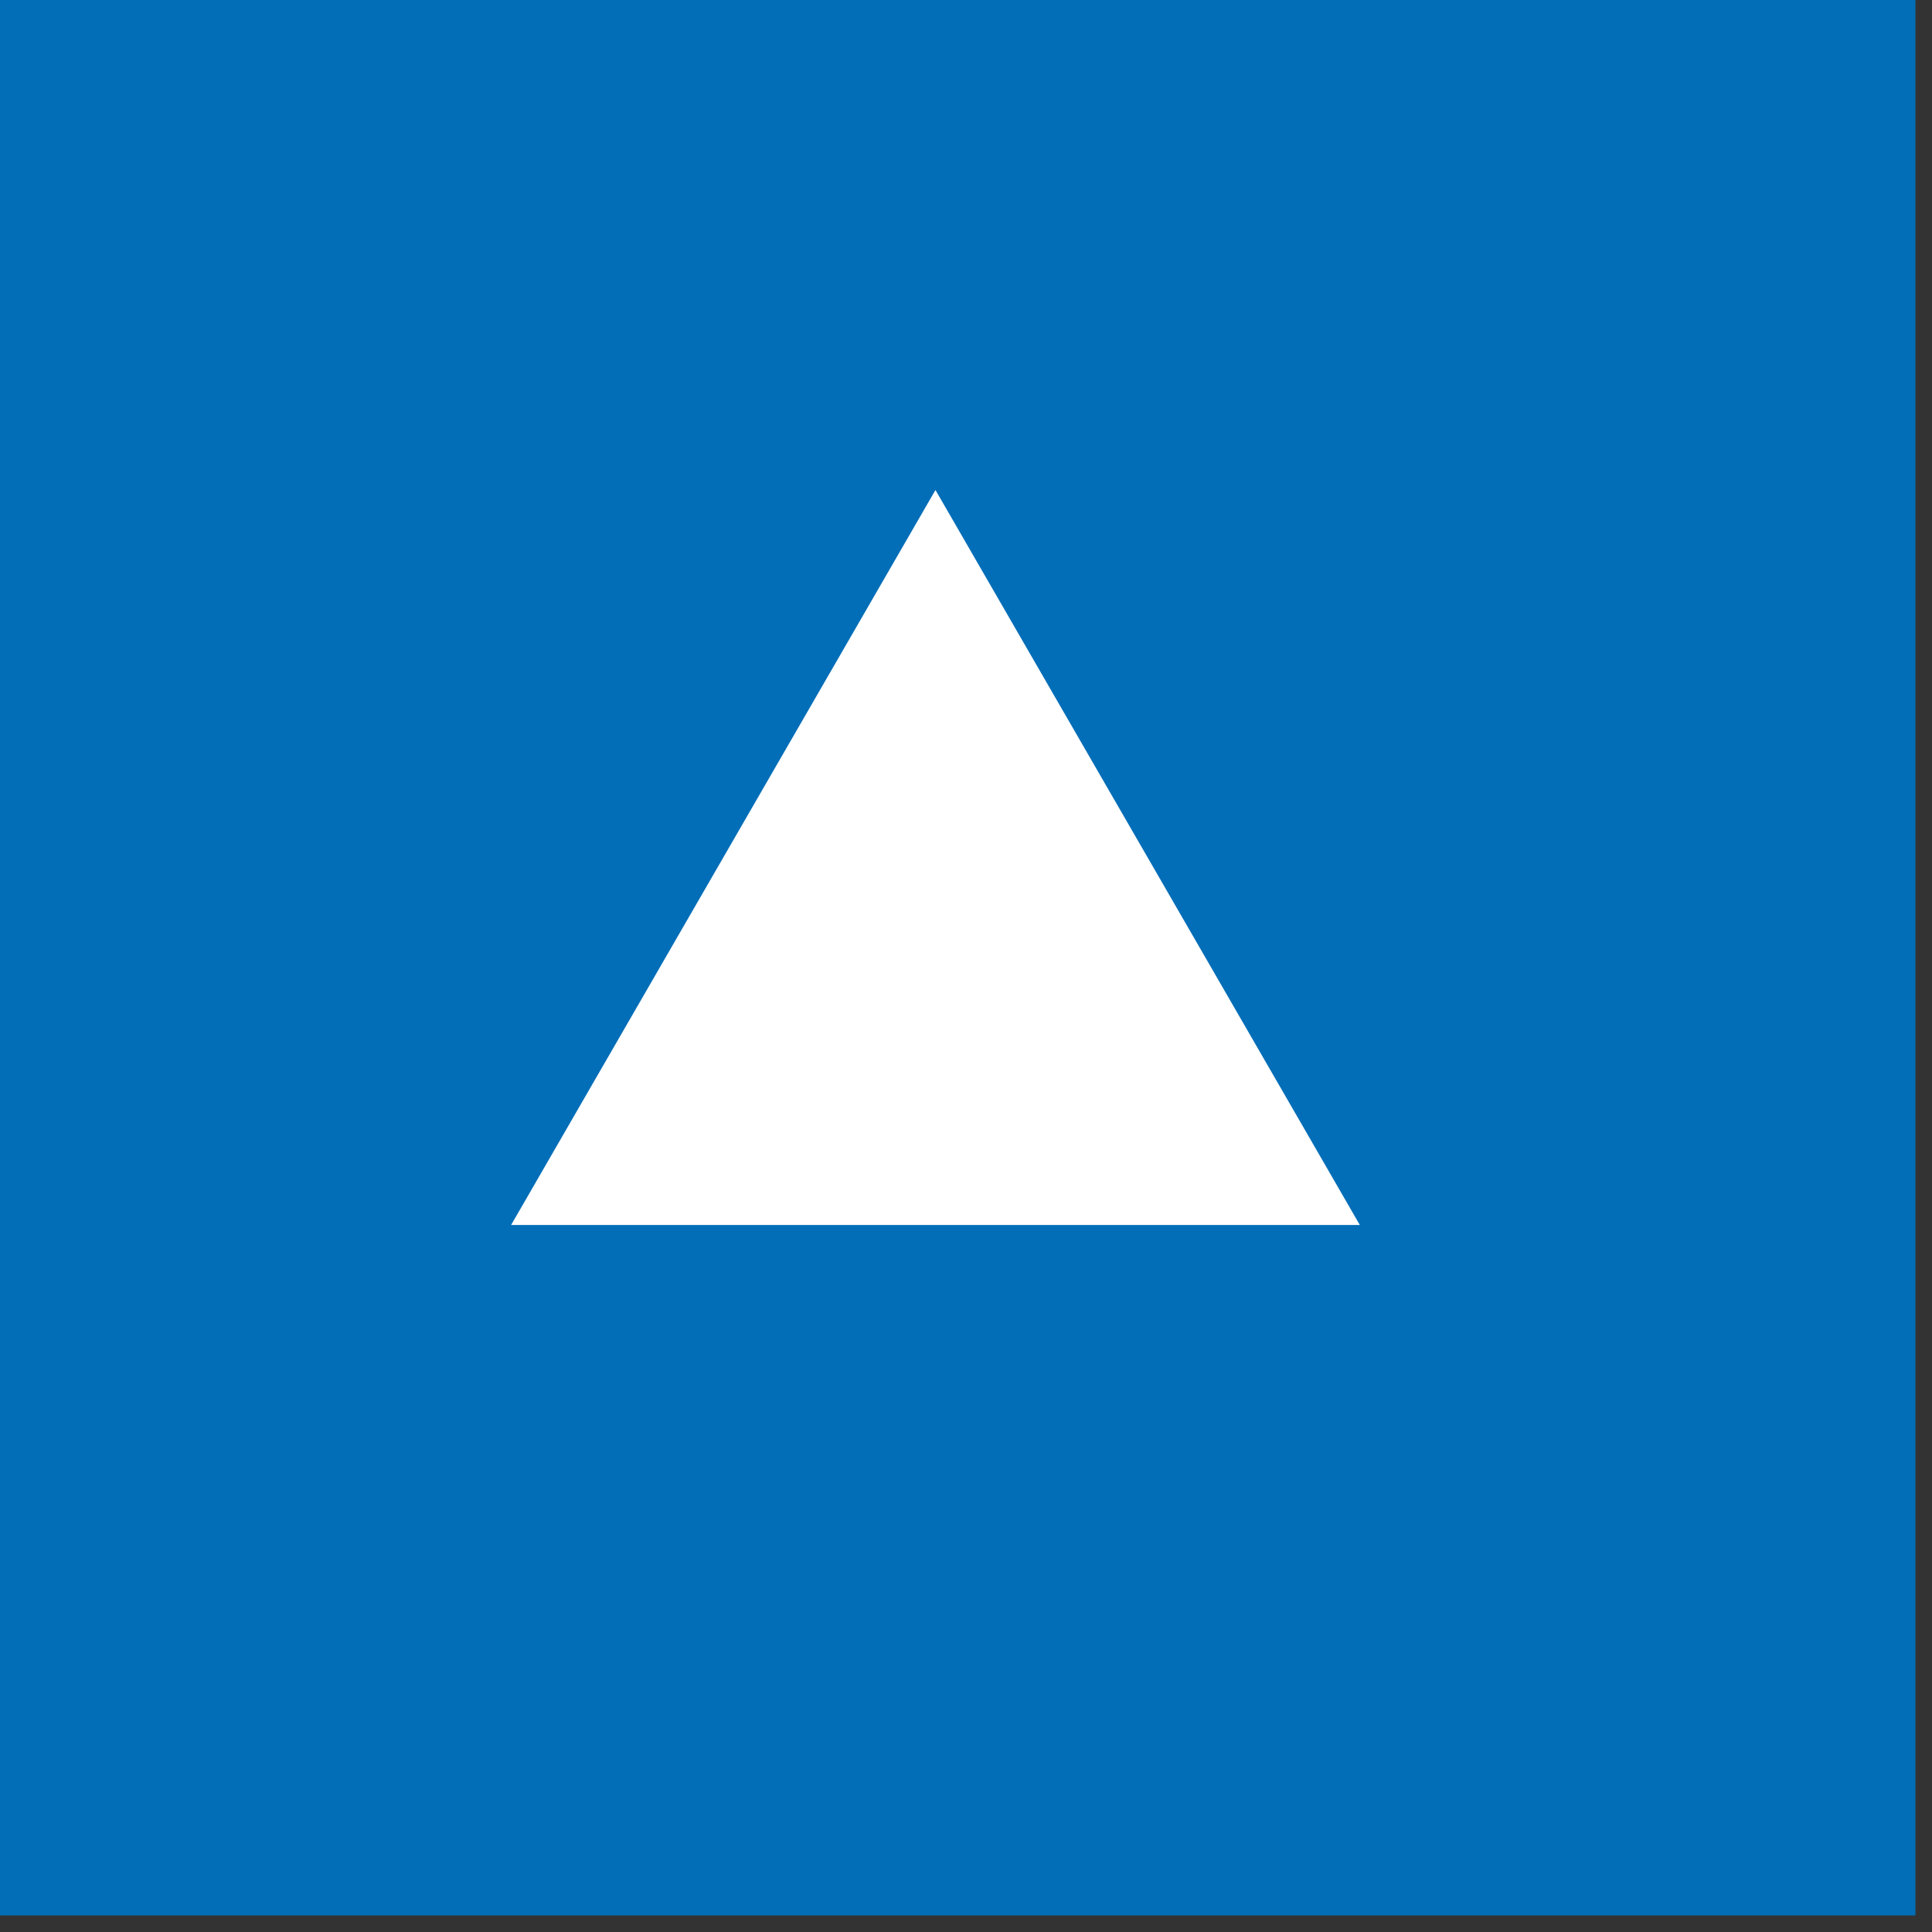
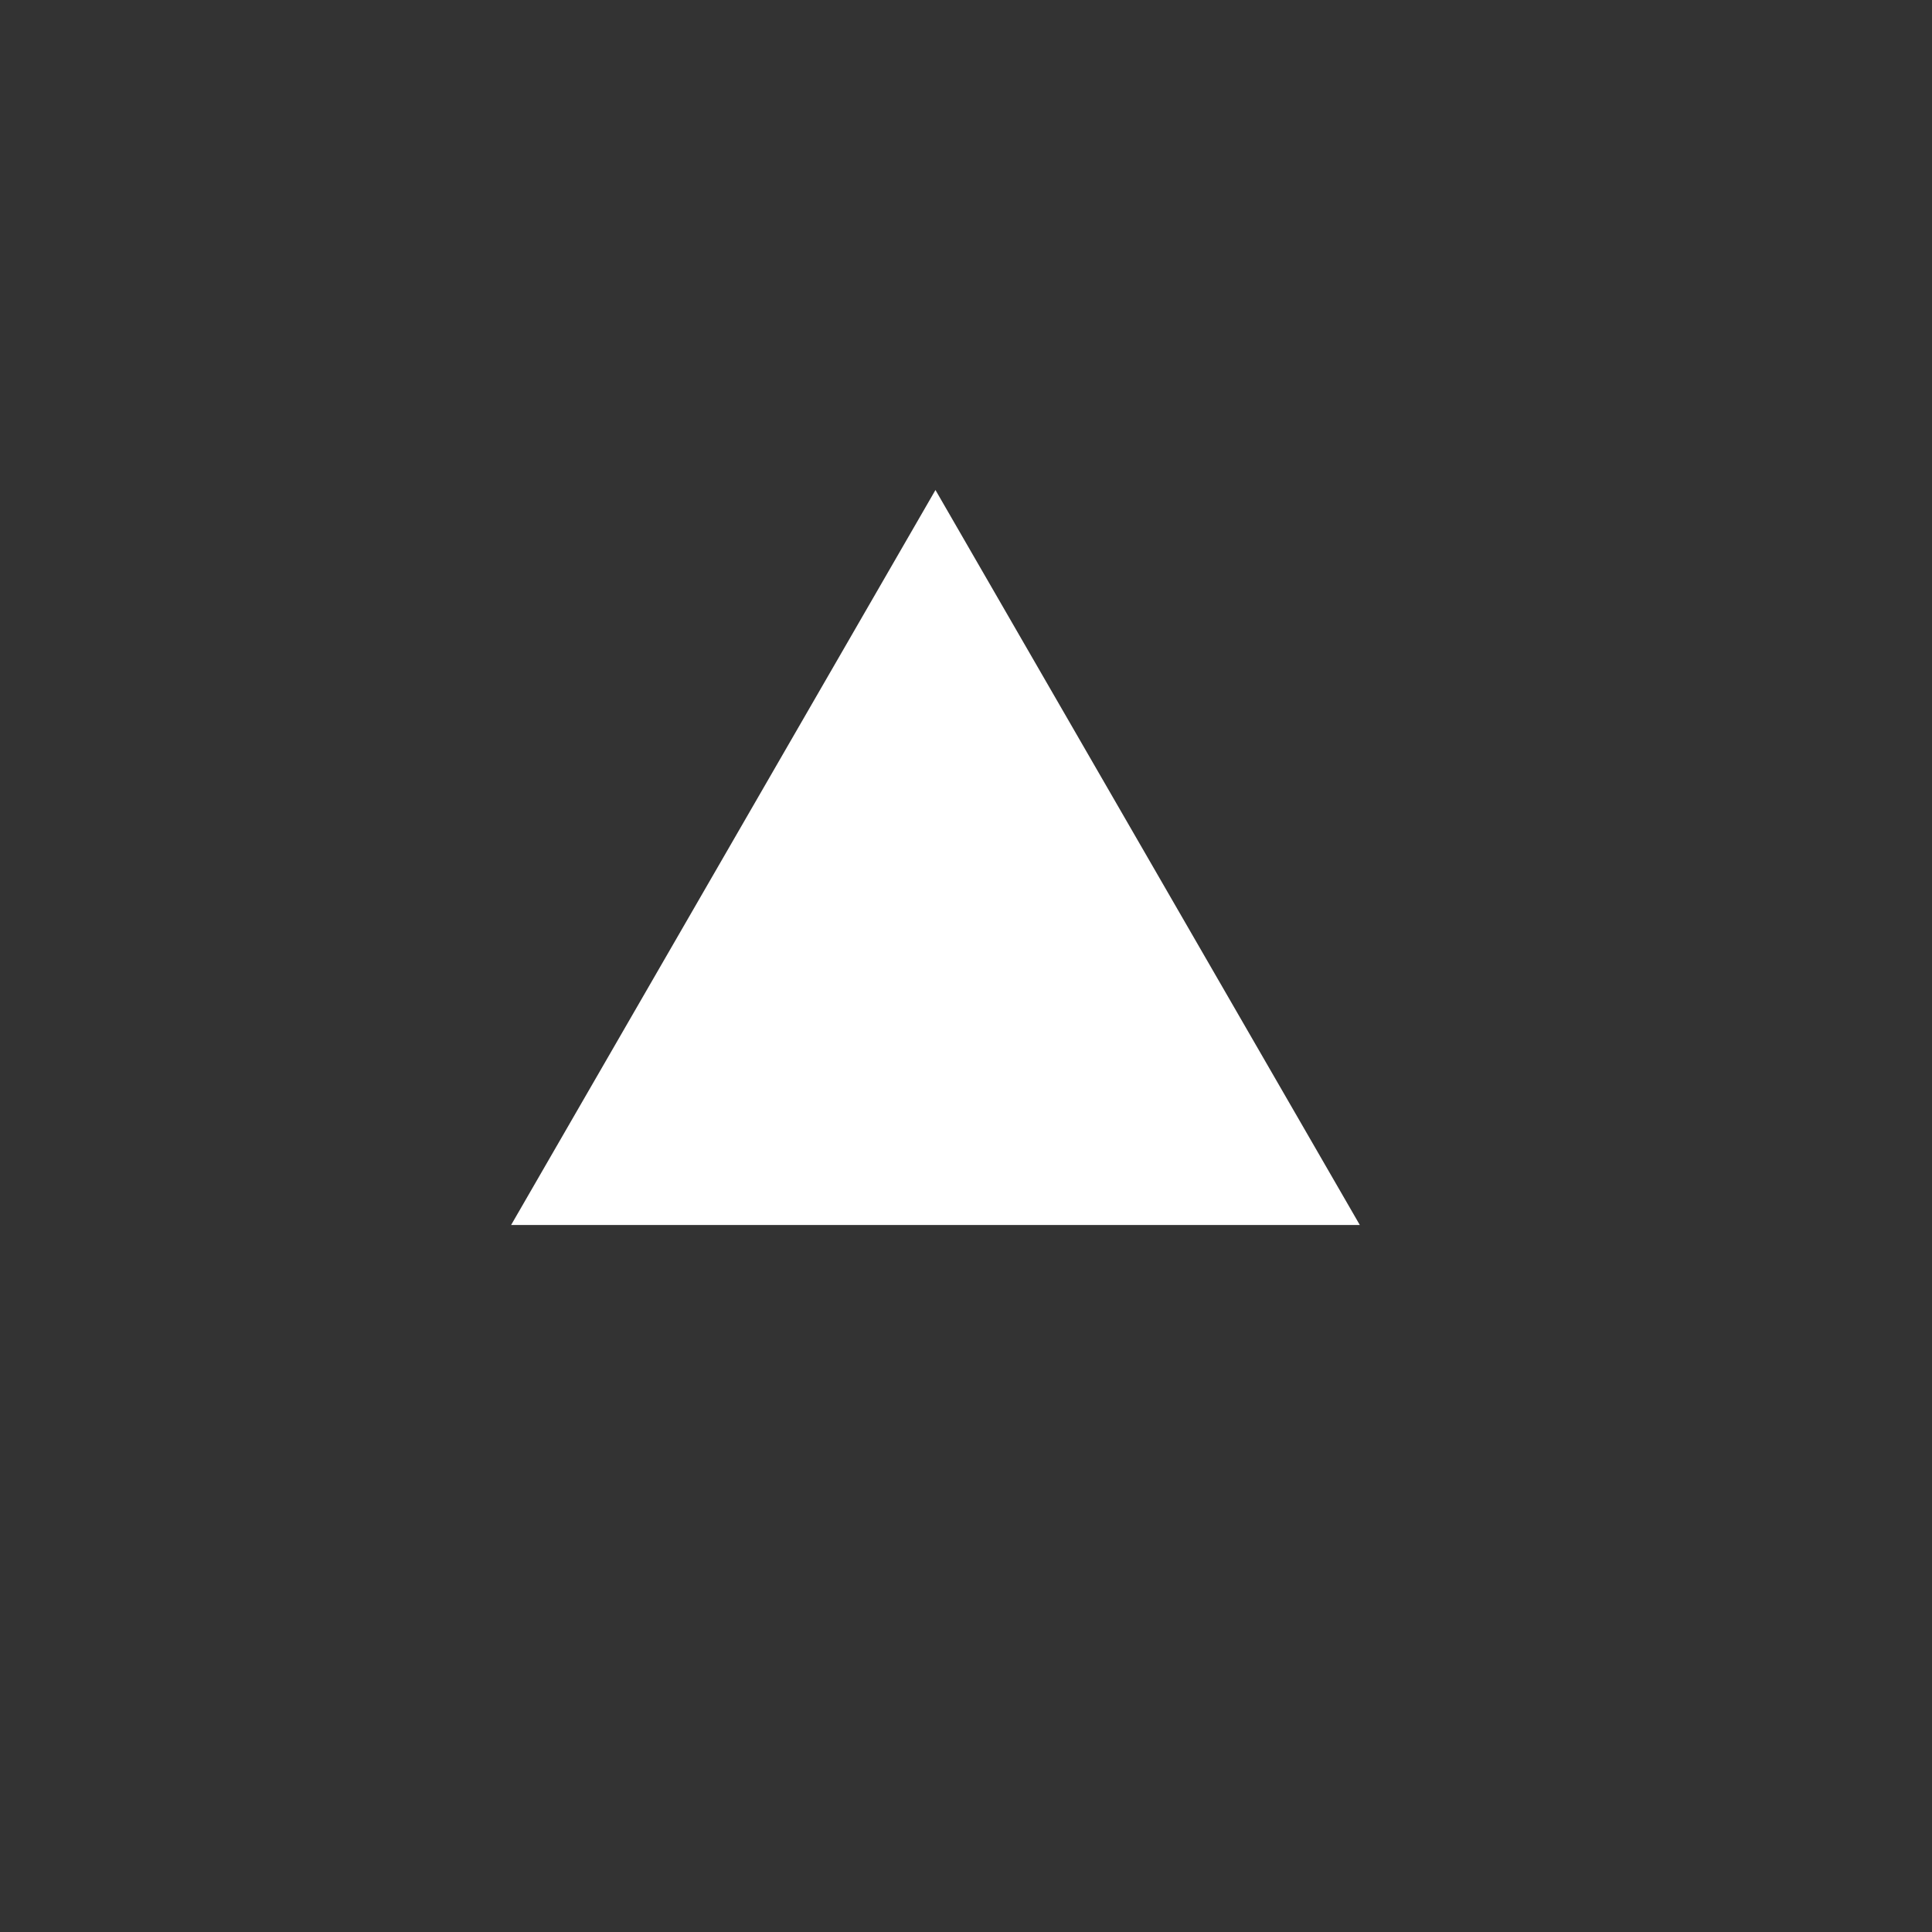
<svg xmlns="http://www.w3.org/2000/svg" width="51" height="51" viewBox="0 0 51 51" fill="none">
  <rect x="0" y="0" width="51" height="51" fill="#333333" stroke="none" />
-   <rect width="50.563" height="50.563" fill="#036EB8" />
-   <path d="M24.694 12.935L35.896 32.337H13.492L24.694 12.935Z" fill="white" />
+   <path d="M24.694 12.935L35.896 32.337H13.492L24.694 12.935" fill="white" />
</svg>